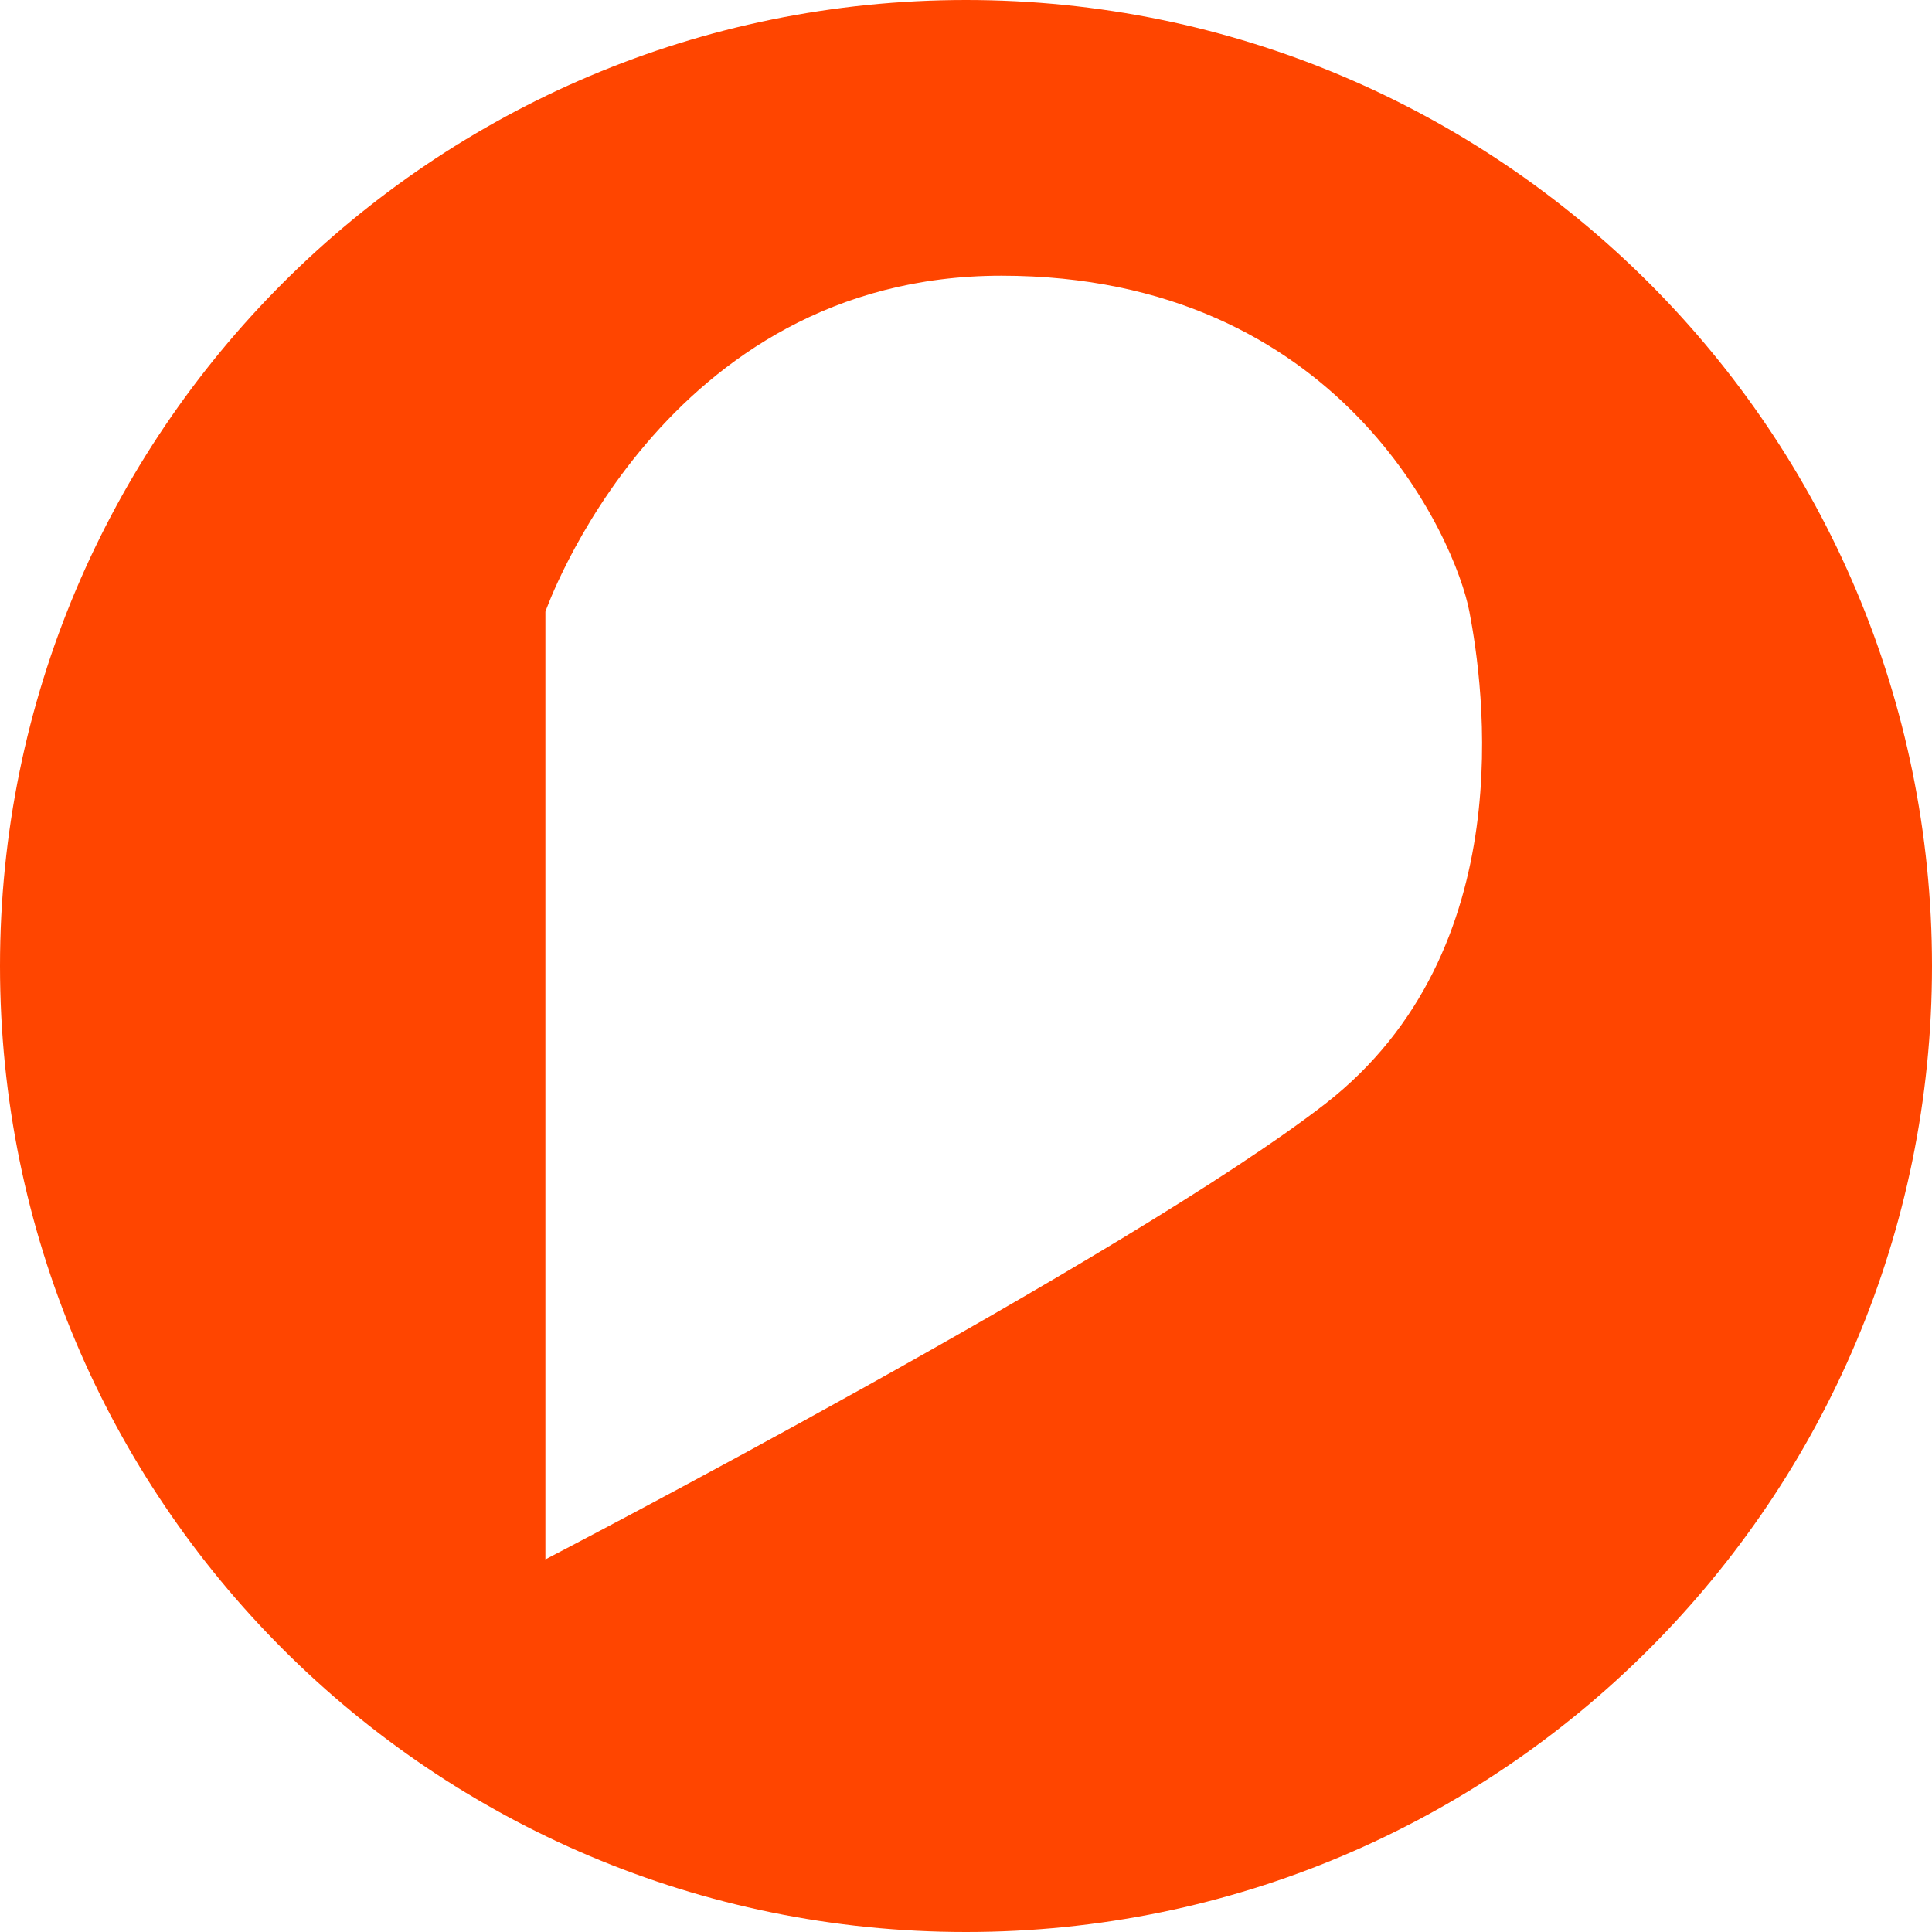
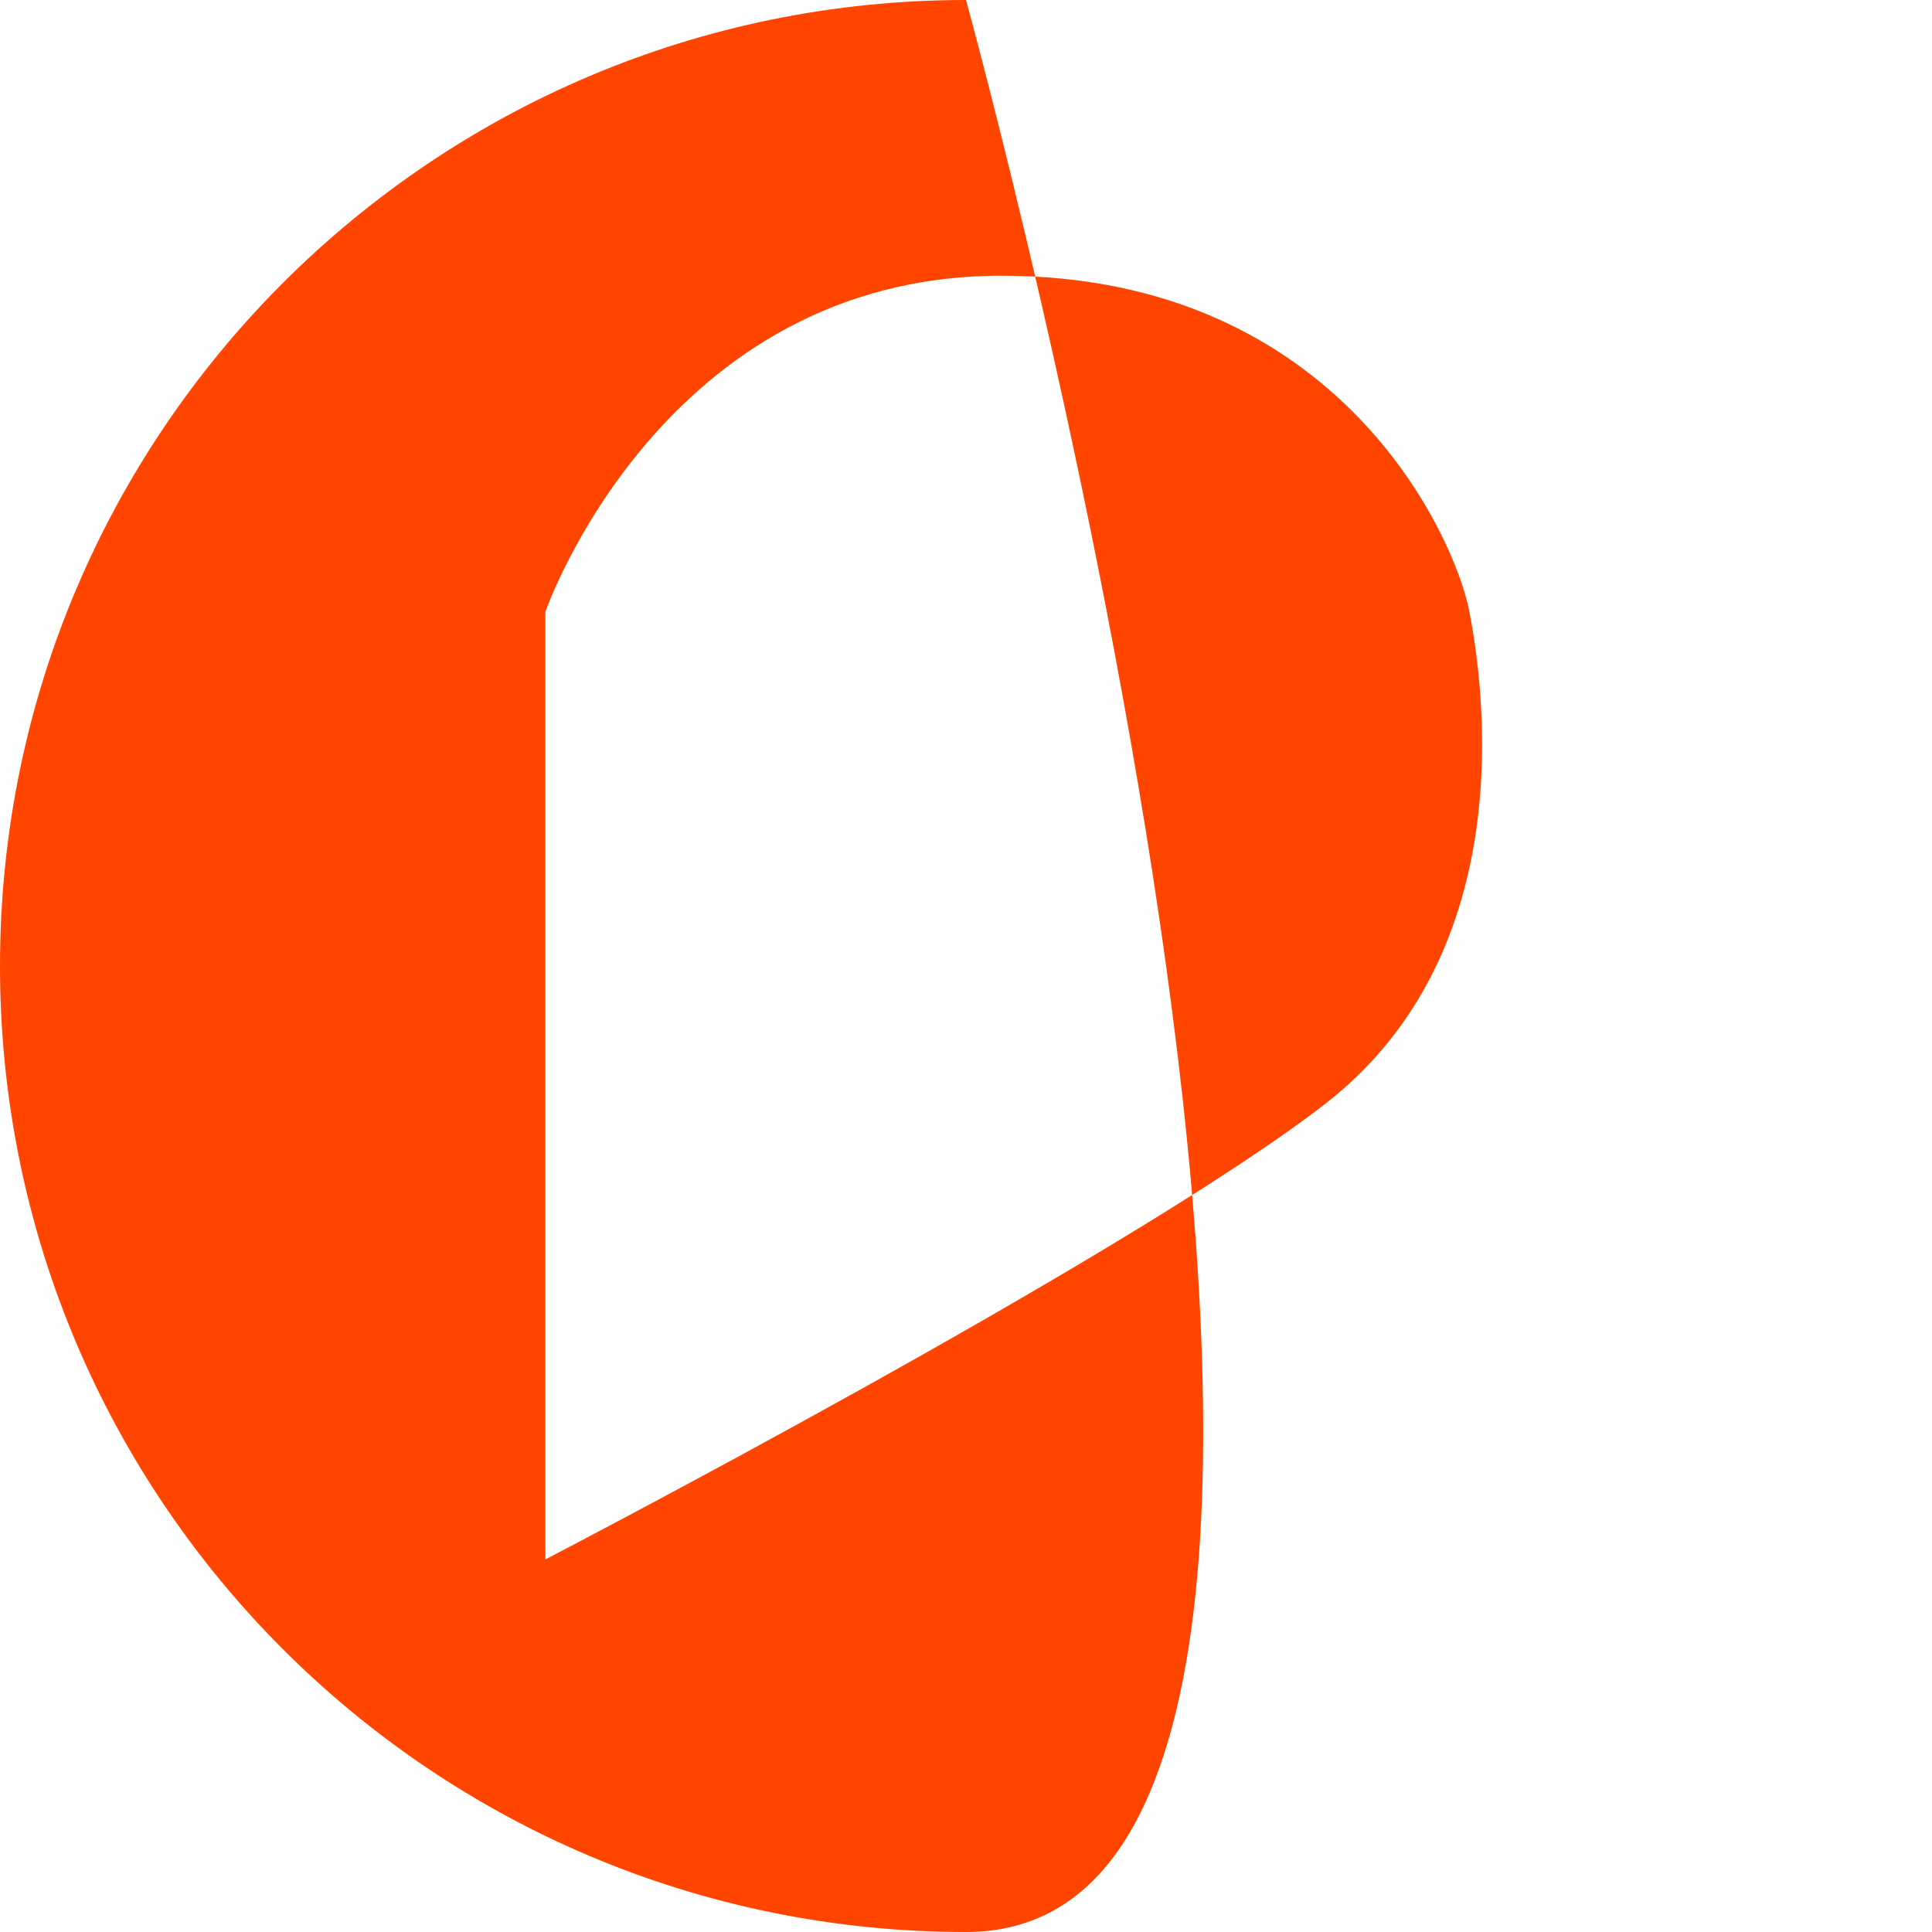
<svg xmlns="http://www.w3.org/2000/svg" version="1.1" width="644" height="644">
  <svg version="1.1" id="SvgjsSvg1000" x="0px" y="0px" viewBox="0 0 644 644" style="enable-background:new 0 0 644 644;" xml:space="preserve">
    <style type="text/css">
	.st0{fill-rule:evenodd;clip-rule:evenodd;fill:#FF4500;}
</style>
-     <path class="st0" d="M322,0c177.8,0,322,144.2,322,322S499.9,644,322,644S0,499.9,0,322S144.2,0,322,0z M181.8,519.8V203.9  c0,0,38.9-112,152-112s151.4,87.8,156,112c4.6,24.1,17.8,112.8-48,164C375.9,419,181.8,519.8,181.8,519.8z" />
+     <path class="st0" d="M322,0S499.9,644,322,644S0,499.9,0,322S144.2,0,322,0z M181.8,519.8V203.9  c0,0,38.9-112,152-112s151.4,87.8,156,112c4.6,24.1,17.8,112.8-48,164C375.9,419,181.8,519.8,181.8,519.8z" />
  </svg>
  <style>@media (prefers-color-scheme: light) { :root { filter: none; } }
</style>
</svg>